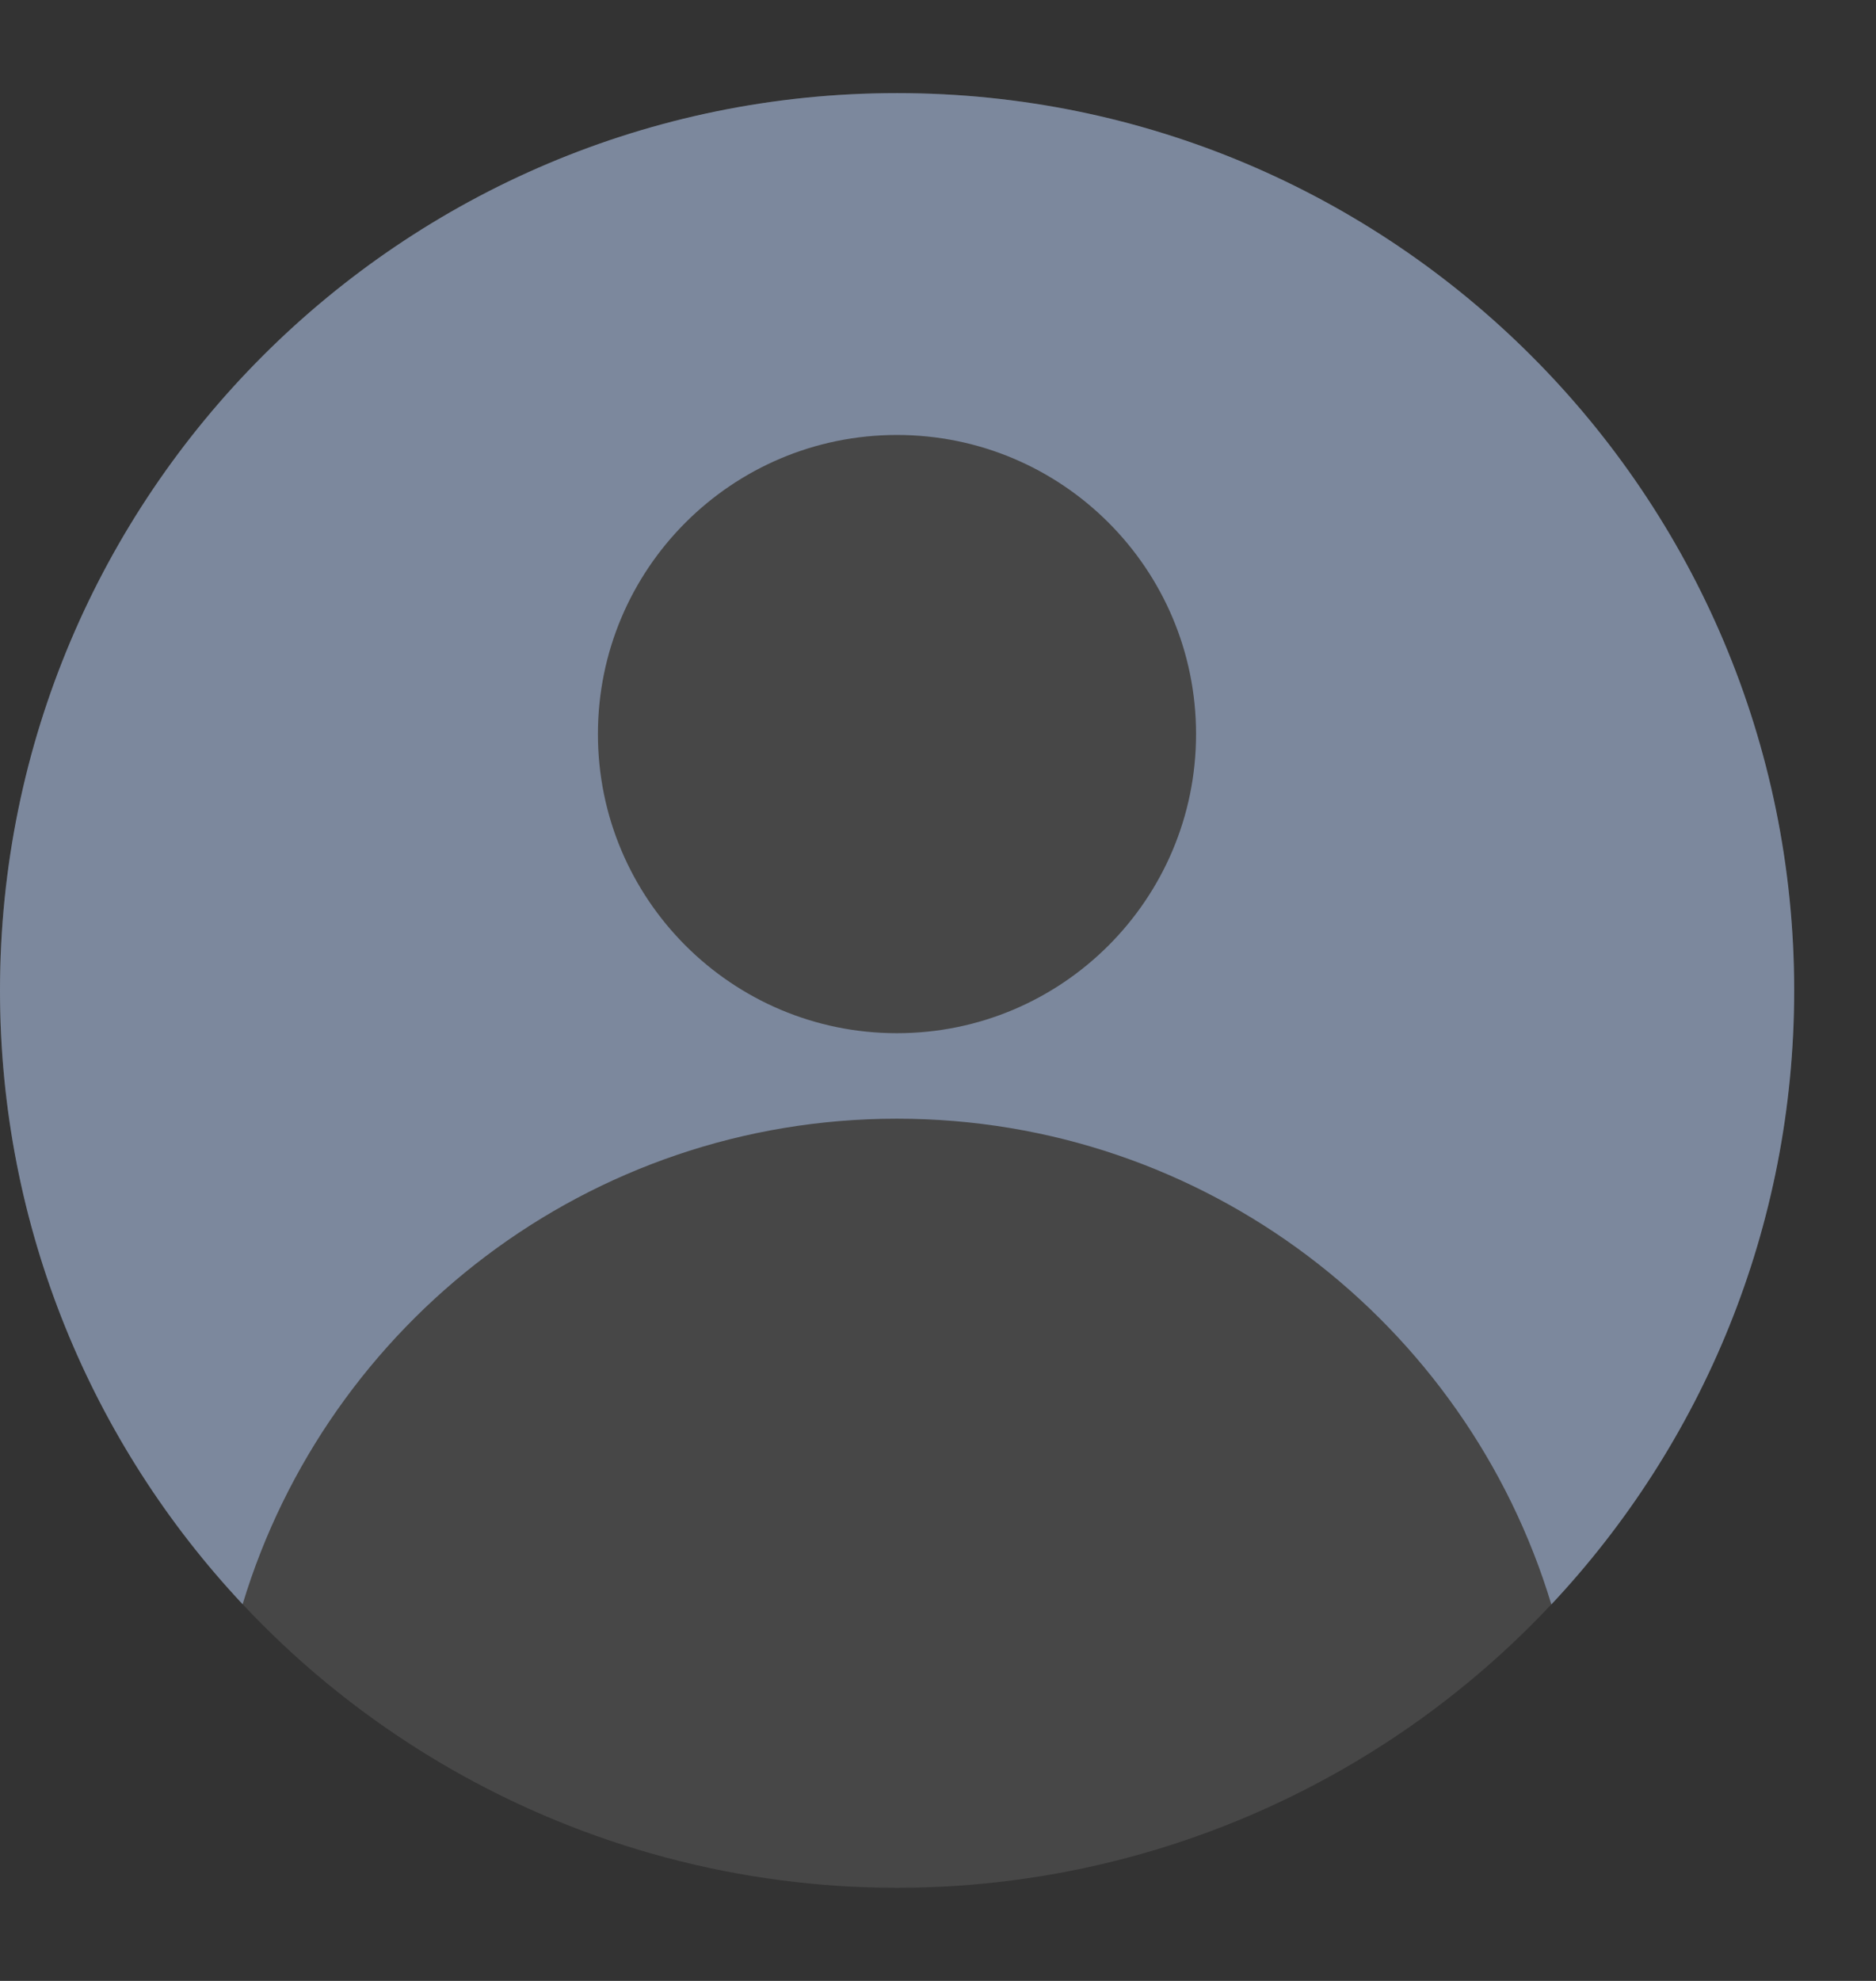
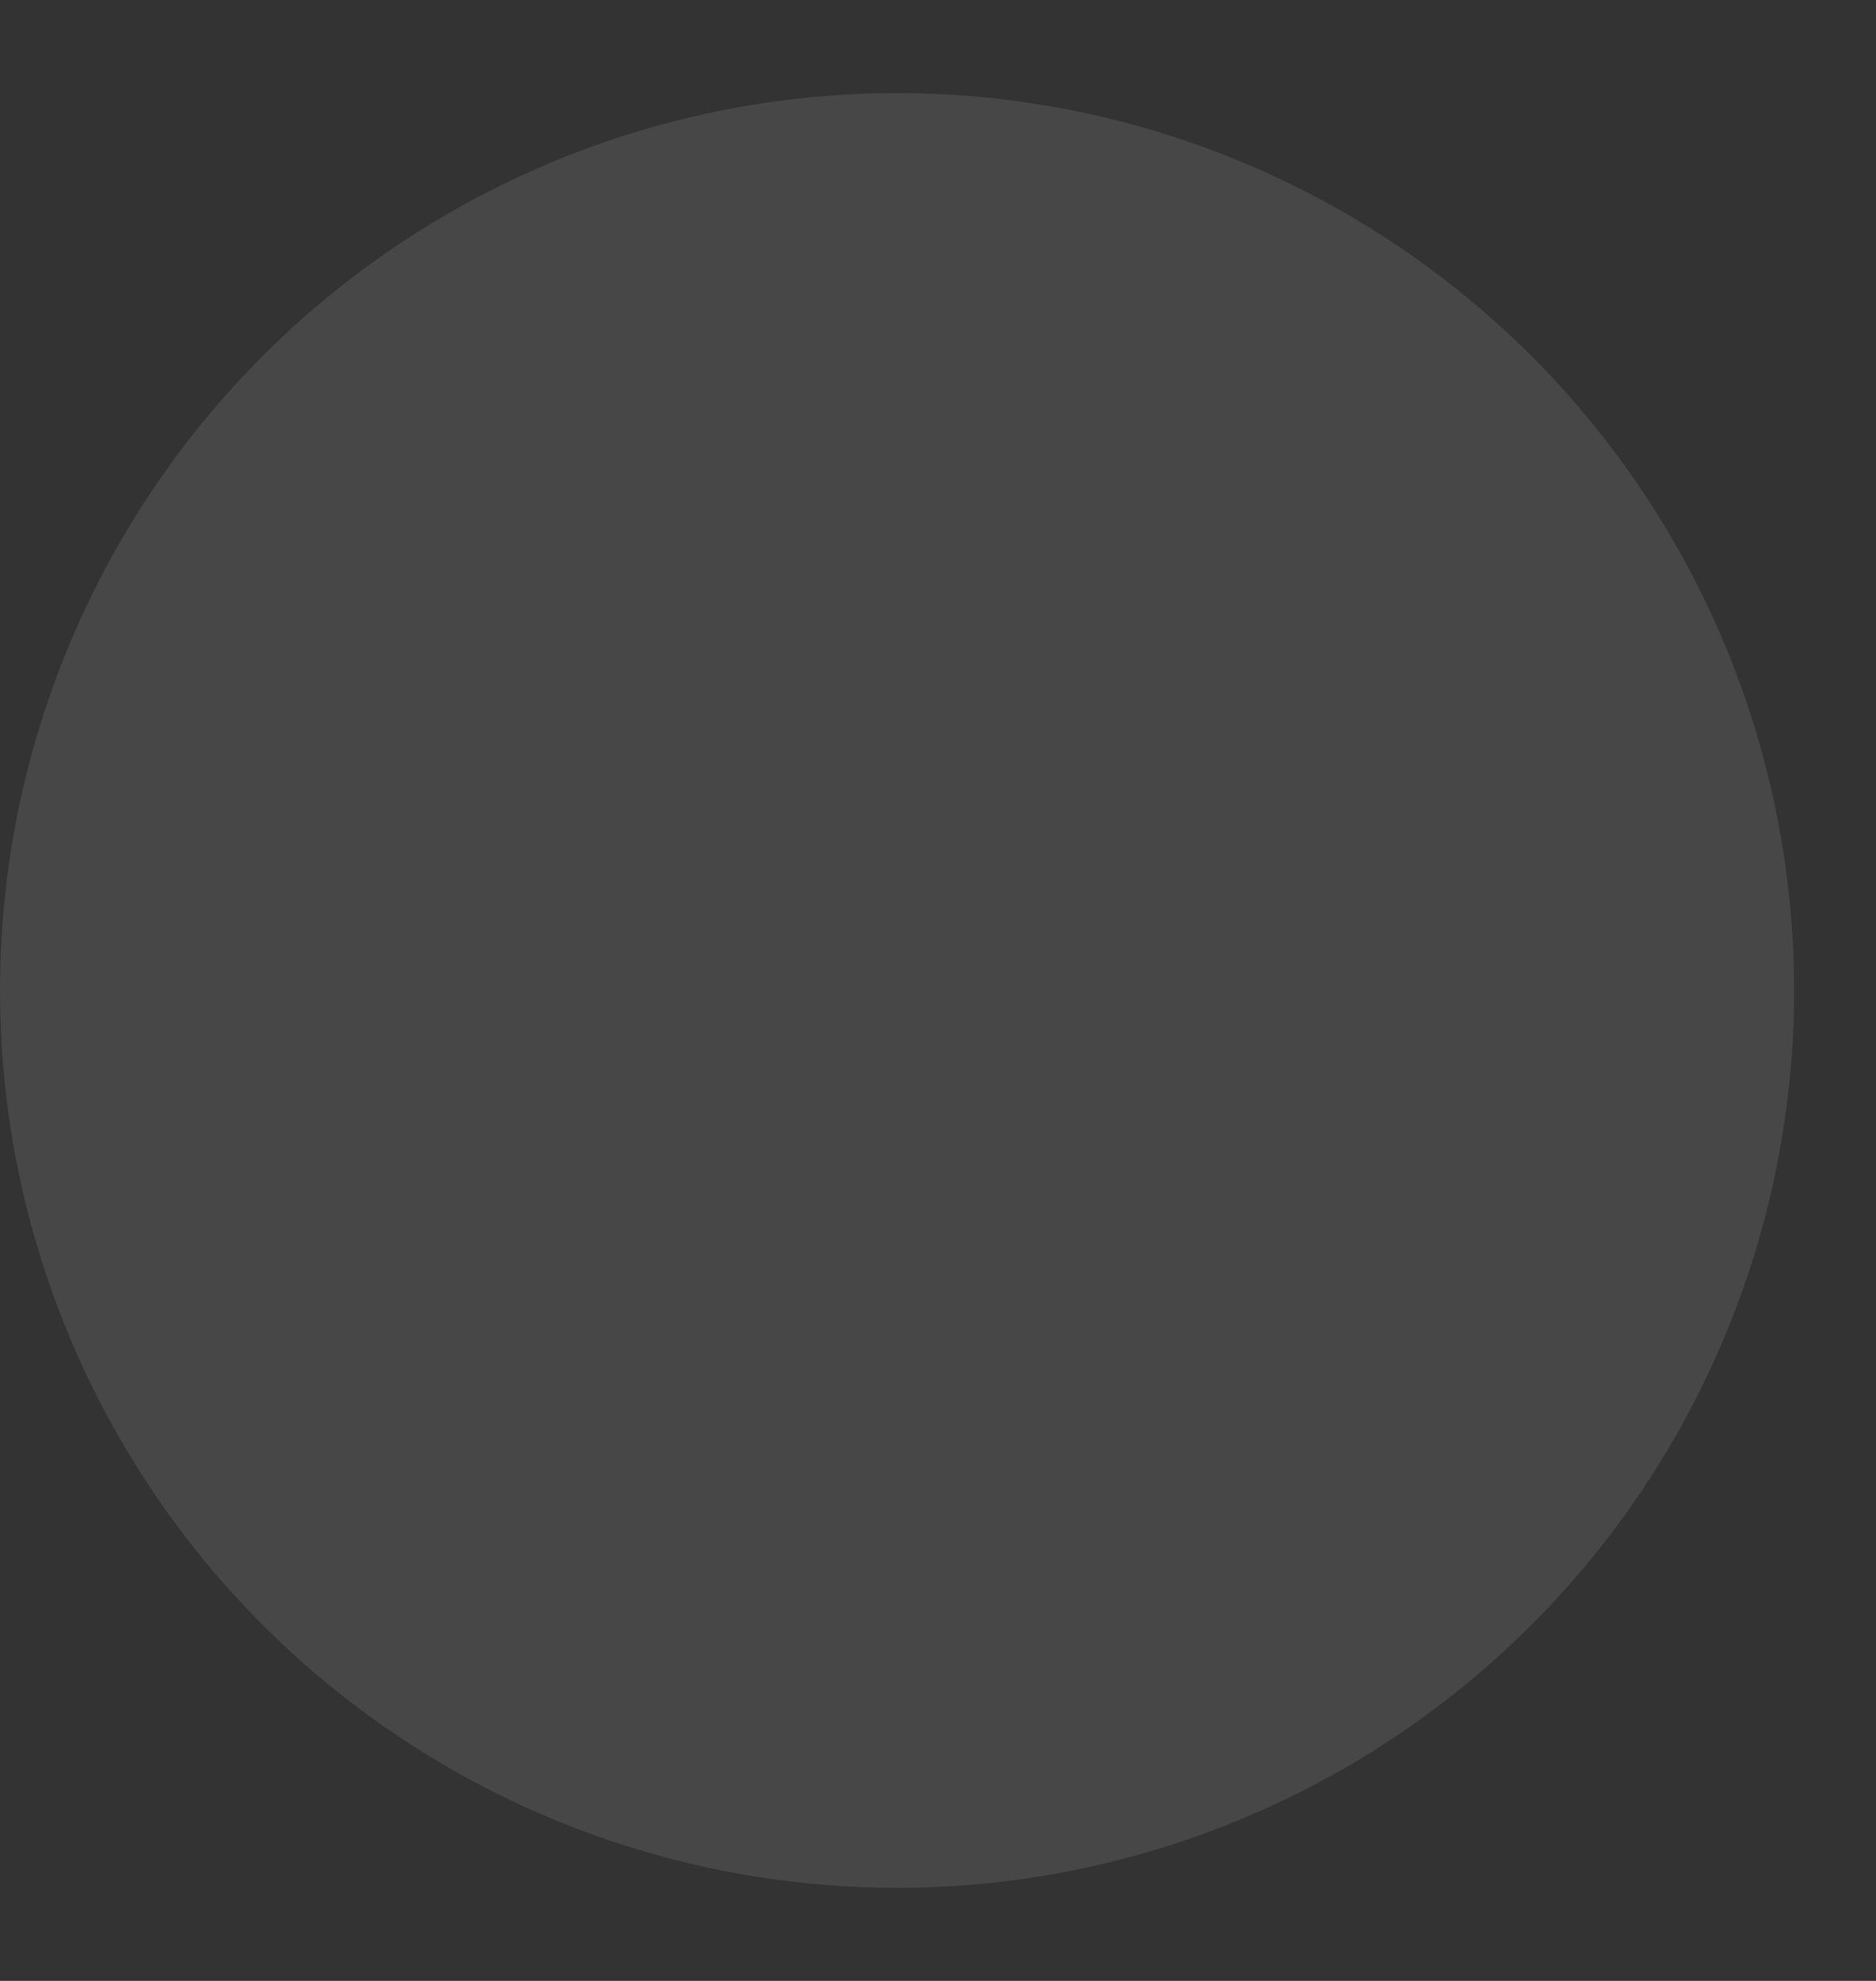
<svg xmlns="http://www.w3.org/2000/svg" width="18" height="19" viewBox="0 0 18 19" fill="none">
  <rect x="0" y="0" width="18" height="19" fill="#333333" stroke="none" />
  <circle opacity="0.1" cx="8.607" cy="9.5" r="8.607" fill="white" />
-   <path fill-rule="evenodd" clip-rule="evenodd" d="M14.885 15.389C16.33 13.85 17.215 11.778 17.215 9.5C17.215 4.746 13.361 0.893 8.607 0.893C3.854 0.893 0 4.746 0 9.5C0 11.777 0.884 13.847 2.328 15.387C3.143 12.692 5.645 10.73 8.606 10.73C11.568 10.73 14.071 12.693 14.885 15.389ZM11.476 7.041C11.476 8.625 10.191 9.91 8.606 9.91C7.022 9.91 5.737 8.625 5.737 7.041C5.737 5.456 7.022 4.172 8.606 4.172C10.191 4.172 11.476 5.456 11.476 7.041Z" fill="#7C889D" />
</svg>